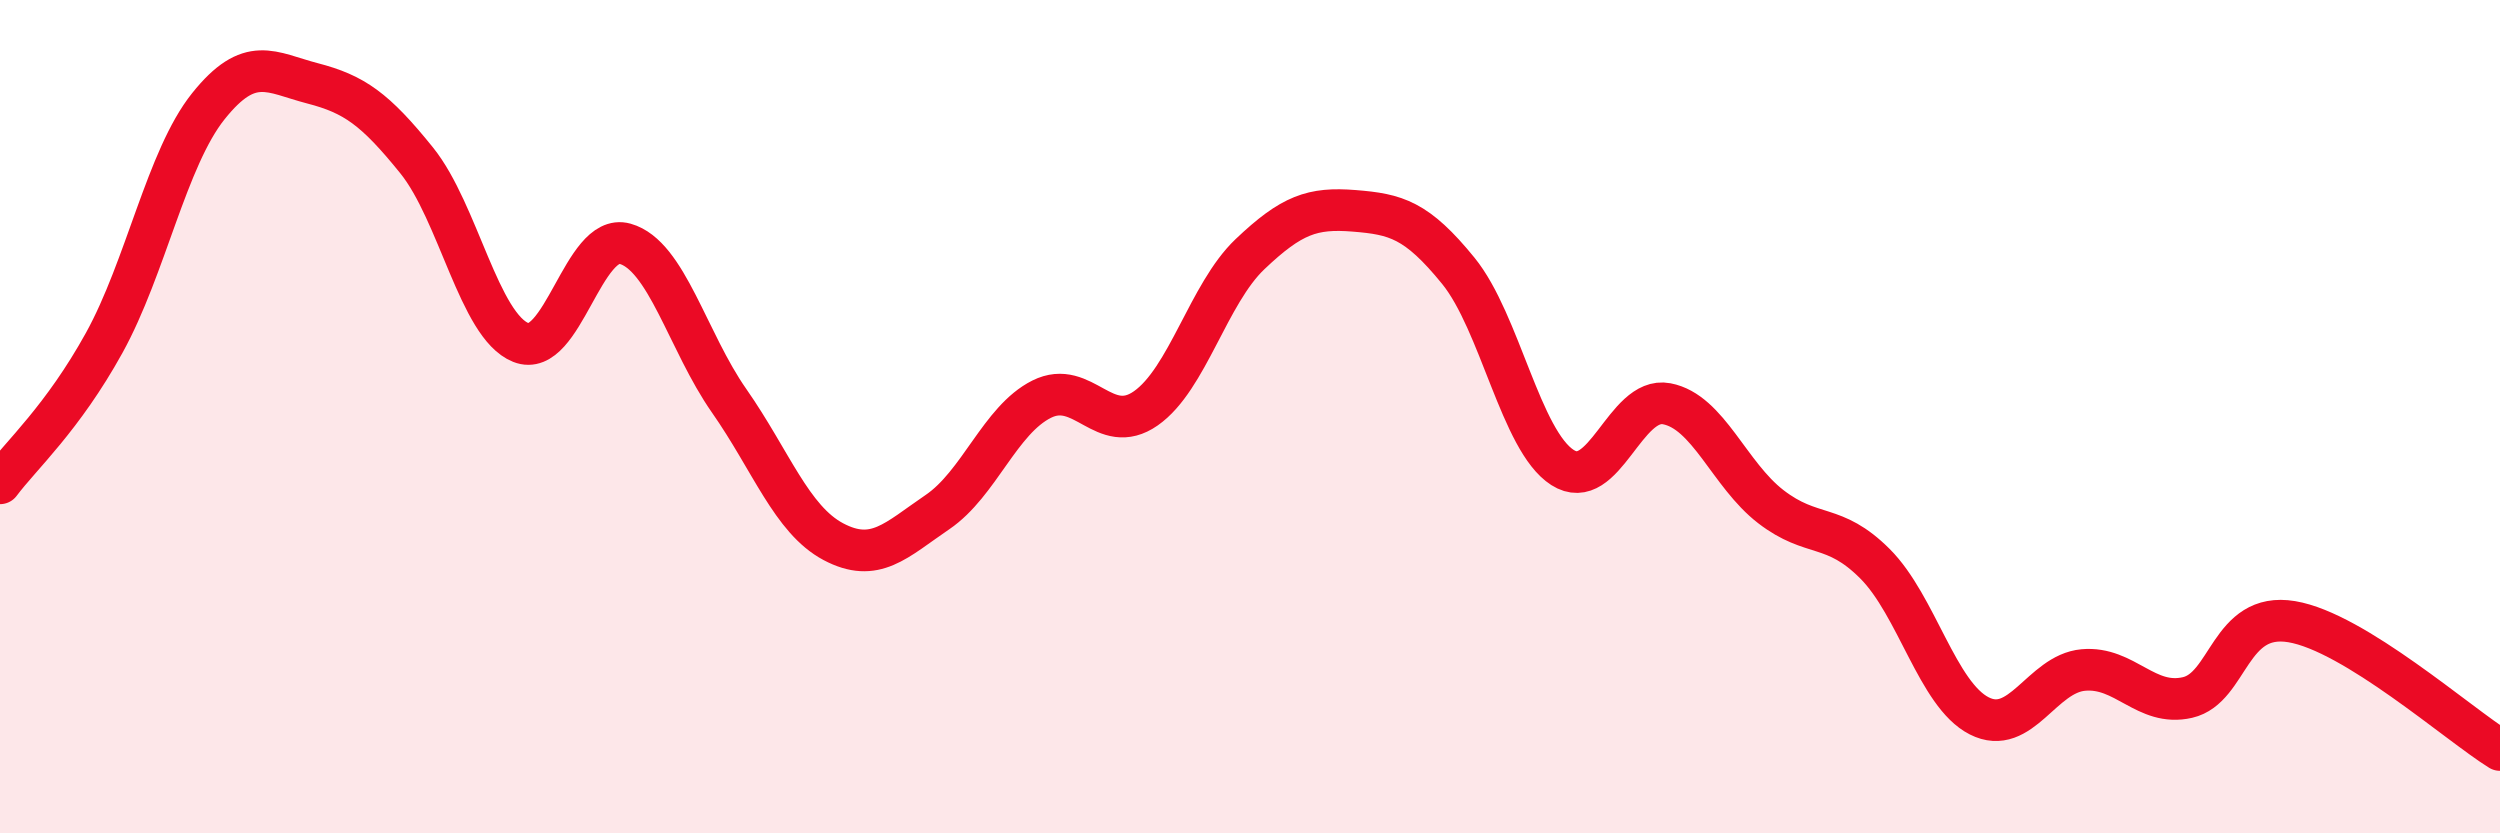
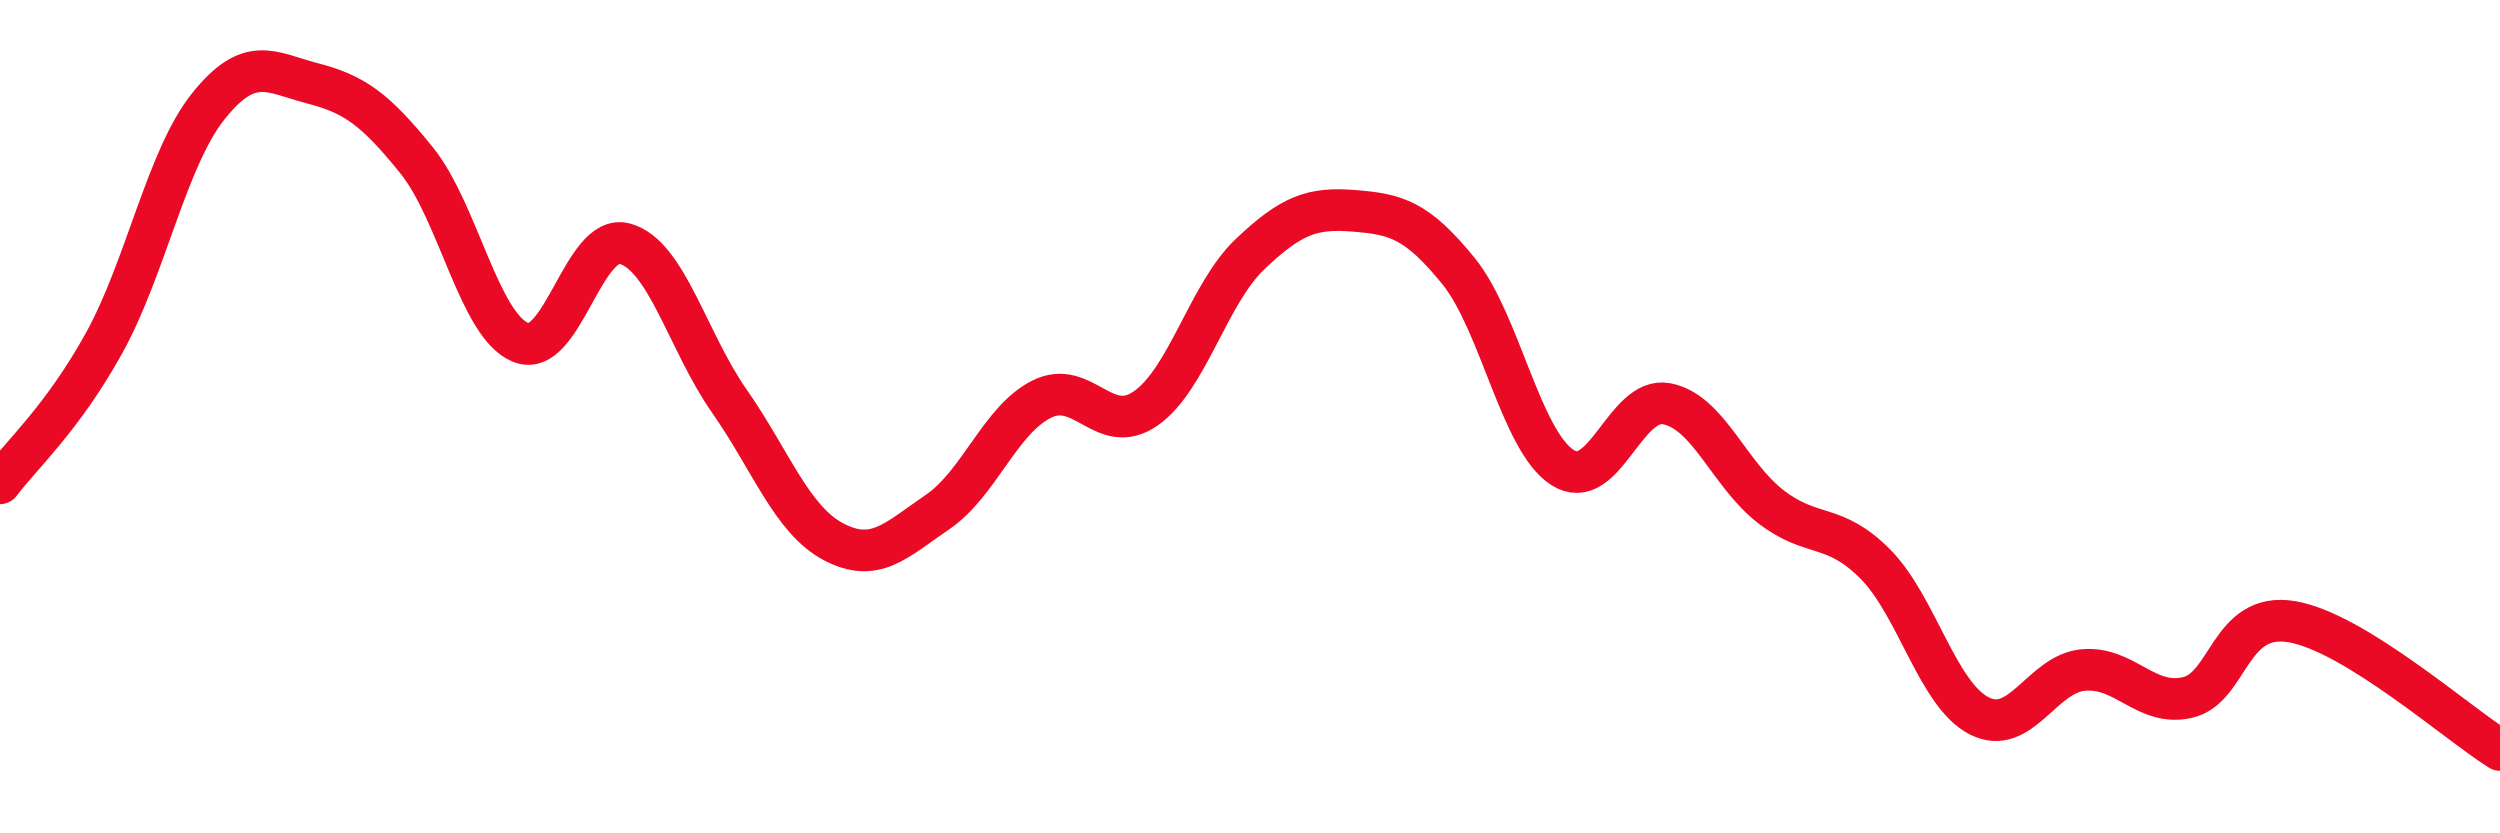
<svg xmlns="http://www.w3.org/2000/svg" width="60" height="20" viewBox="0 0 60 20">
-   <path d="M 0,11.6 C 0.5,10.93 1.5,10.04 2.5,8.23 C 3.5,6.42 4,3.8 5,2.55 C 6,1.3 6.5,1.74 7.5,2 C 8.5,2.26 9,2.61 10,3.85 C 11,5.09 11.5,7.82 12.5,8.22 C 13.5,8.62 14,5.57 15,5.85 C 16,6.13 16.5,8.19 17.5,9.62 C 18.5,11.05 19,12.47 20,13 C 21,13.53 21.5,12.97 22.5,12.29 C 23.5,11.61 24,10.08 25,9.58 C 26,9.08 26.5,10.5 27.5,9.8 C 28.5,9.1 29,7.05 30,6.1 C 31,5.15 31.5,4.98 32.5,5.06 C 33.5,5.14 34,5.27 35,6.5 C 36,7.73 36.5,10.58 37.5,11.22 C 38.5,11.86 39,9.5 40,9.69 C 41,9.88 41.5,11.39 42.5,12.16 C 43.5,12.93 44,12.53 45,13.53 C 46,14.53 46.5,16.67 47.5,17.18 C 48.5,17.69 49,16.17 50,16.08 C 51,15.99 51.5,16.97 52.5,16.74 C 53.5,16.51 53.5,14.67 55,14.92 C 56.5,15.17 59,17.38 60,18L60 20L0 20Z" fill="#EB0A25" opacity="0.1" stroke-linecap="round" stroke-linejoin="round" />
  <path d="M 0,11.6 C 0.5,10.93 1.5,10.04 2.5,8.23 C 3.5,6.42 4,3.8 5,2.55 C 6,1.3 6.5,1.74 7.5,2 C 8.5,2.26 9,2.61 10,3.85 C 11,5.09 11.5,7.82 12.5,8.22 C 13.5,8.62 14,5.57 15,5.85 C 16,6.13 16.5,8.19 17.5,9.62 C 18.5,11.05 19,12.47 20,13 C 21,13.53 21.5,12.97 22.5,12.29 C 23.5,11.61 24,10.08 25,9.58 C 26,9.08 26.5,10.5 27.5,9.8 C 28.5,9.1 29,7.05 30,6.1 C 31,5.15 31.5,4.98 32.5,5.06 C 33.5,5.14 34,5.27 35,6.5 C 36,7.73 36.5,10.58 37.5,11.22 C 38.5,11.86 39,9.5 40,9.69 C 41,9.88 41.5,11.39 42.5,12.16 C 43.5,12.93 44,12.53 45,13.53 C 46,14.53 46.5,16.67 47.5,17.18 C 48.5,17.69 49,16.17 50,16.08 C 51,15.99 51.5,16.97 52.5,16.74 C 53.5,16.51 53.5,14.67 55,14.92 C 56.5,15.17 59,17.38 60,18" stroke="#EB0A25" stroke-width="1" fill="none" stroke-linecap="round" stroke-linejoin="round" />
</svg>